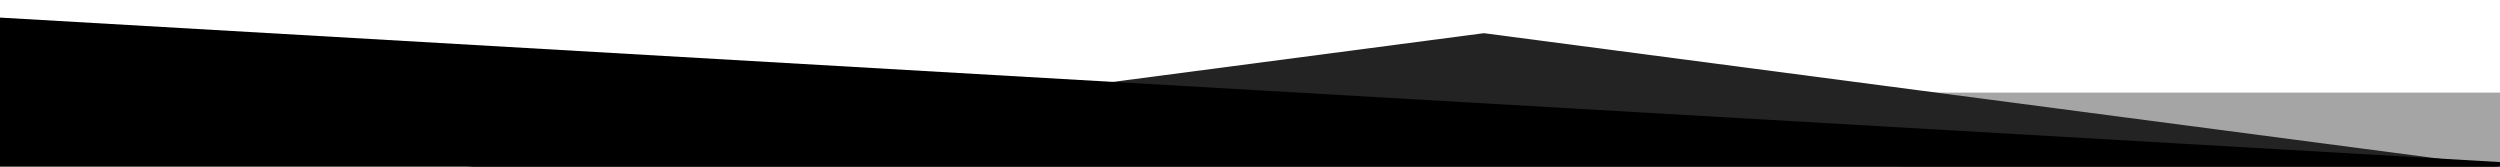
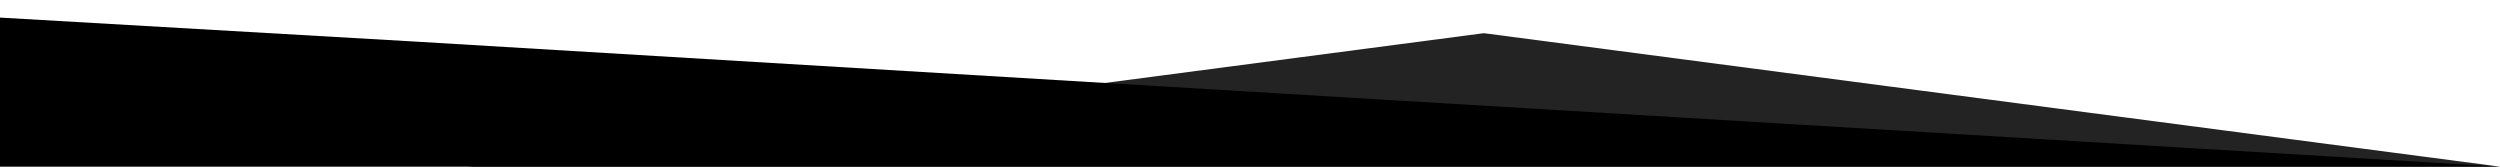
<svg xmlns="http://www.w3.org/2000/svg" width="3000" zoomAndPan="magnify" viewBox="0 0 2250 150" height="200" preserveAspectRatio="xMidYMid meet" version="1.0">
  <defs>
    <clipPath id="1a08877d60">
-       <path d="M 1710.688 83.344 L 2250 83.344 L 2250 150 L 1710.688 150 Z M 1710.688 83.344 " clip-rule="nonzero" />
-     </clipPath>
+       </clipPath>
    <clipPath id="e226dc38b1">
      <path d="M 420.902 29.863 L 2250 29.863 L 2250 150 L 420.902 150 Z M 420.902 29.863 " clip-rule="nonzero" />
    </clipPath>
    <clipPath id="47143f3e5a">
      <path d="M 1335.449 29.863 L 2250 150 L 420.902 150 Z M 1335.449 29.863 " clip-rule="nonzero" />
    </clipPath>
    <clipPath id="a0b1a9af55">
-       <path d="M 0 15 L 2250 15 L 2250 150 L 0 150 Z M 0 15 " clip-rule="nonzero" />
+       <path d="M 0 15 L 2250 150 L 0 150 Z M 0 15 " clip-rule="nonzero" />
    </clipPath>
    <clipPath id="41aa224087">
      <path d="M -14.324 15 L 2272.938 147.195 L 2263.914 303.348 L -23.352 171.152 Z M -14.324 15 " clip-rule="nonzero" />
    </clipPath>
  </defs>
  <g clip-path="url(#1a08877d60)">
    <path fill="#a5a5a5" d="M 1710.688 83.344 L 2307.992 83.344 L 2307.992 150.469 L 1710.688 150.469 Z M 1710.688 83.344 " fill-opacity="1" fill-rule="nonzero" />
  </g>
  <g clip-path="url(#e226dc38b1)">
    <g clip-path="url(#47143f3e5a)">
      <path fill="#232323" d="M 420.902 29.863 L 2250.141 29.863 L 2250.141 150 L 420.902 150 Z M 420.902 29.863 " fill-opacity="1" fill-rule="nonzero" />
    </g>
  </g>
  <g clip-path="url(#a0b1a9af55)">
    <g clip-path="url(#41aa224087)">
      <path fill="#000000" d="M -14.324 15 L 2273.035 147.203 L 2264.008 303.352 L -23.352 171.152 Z M -14.324 15 " fill-opacity="1" fill-rule="nonzero" />
    </g>
  </g>
</svg>